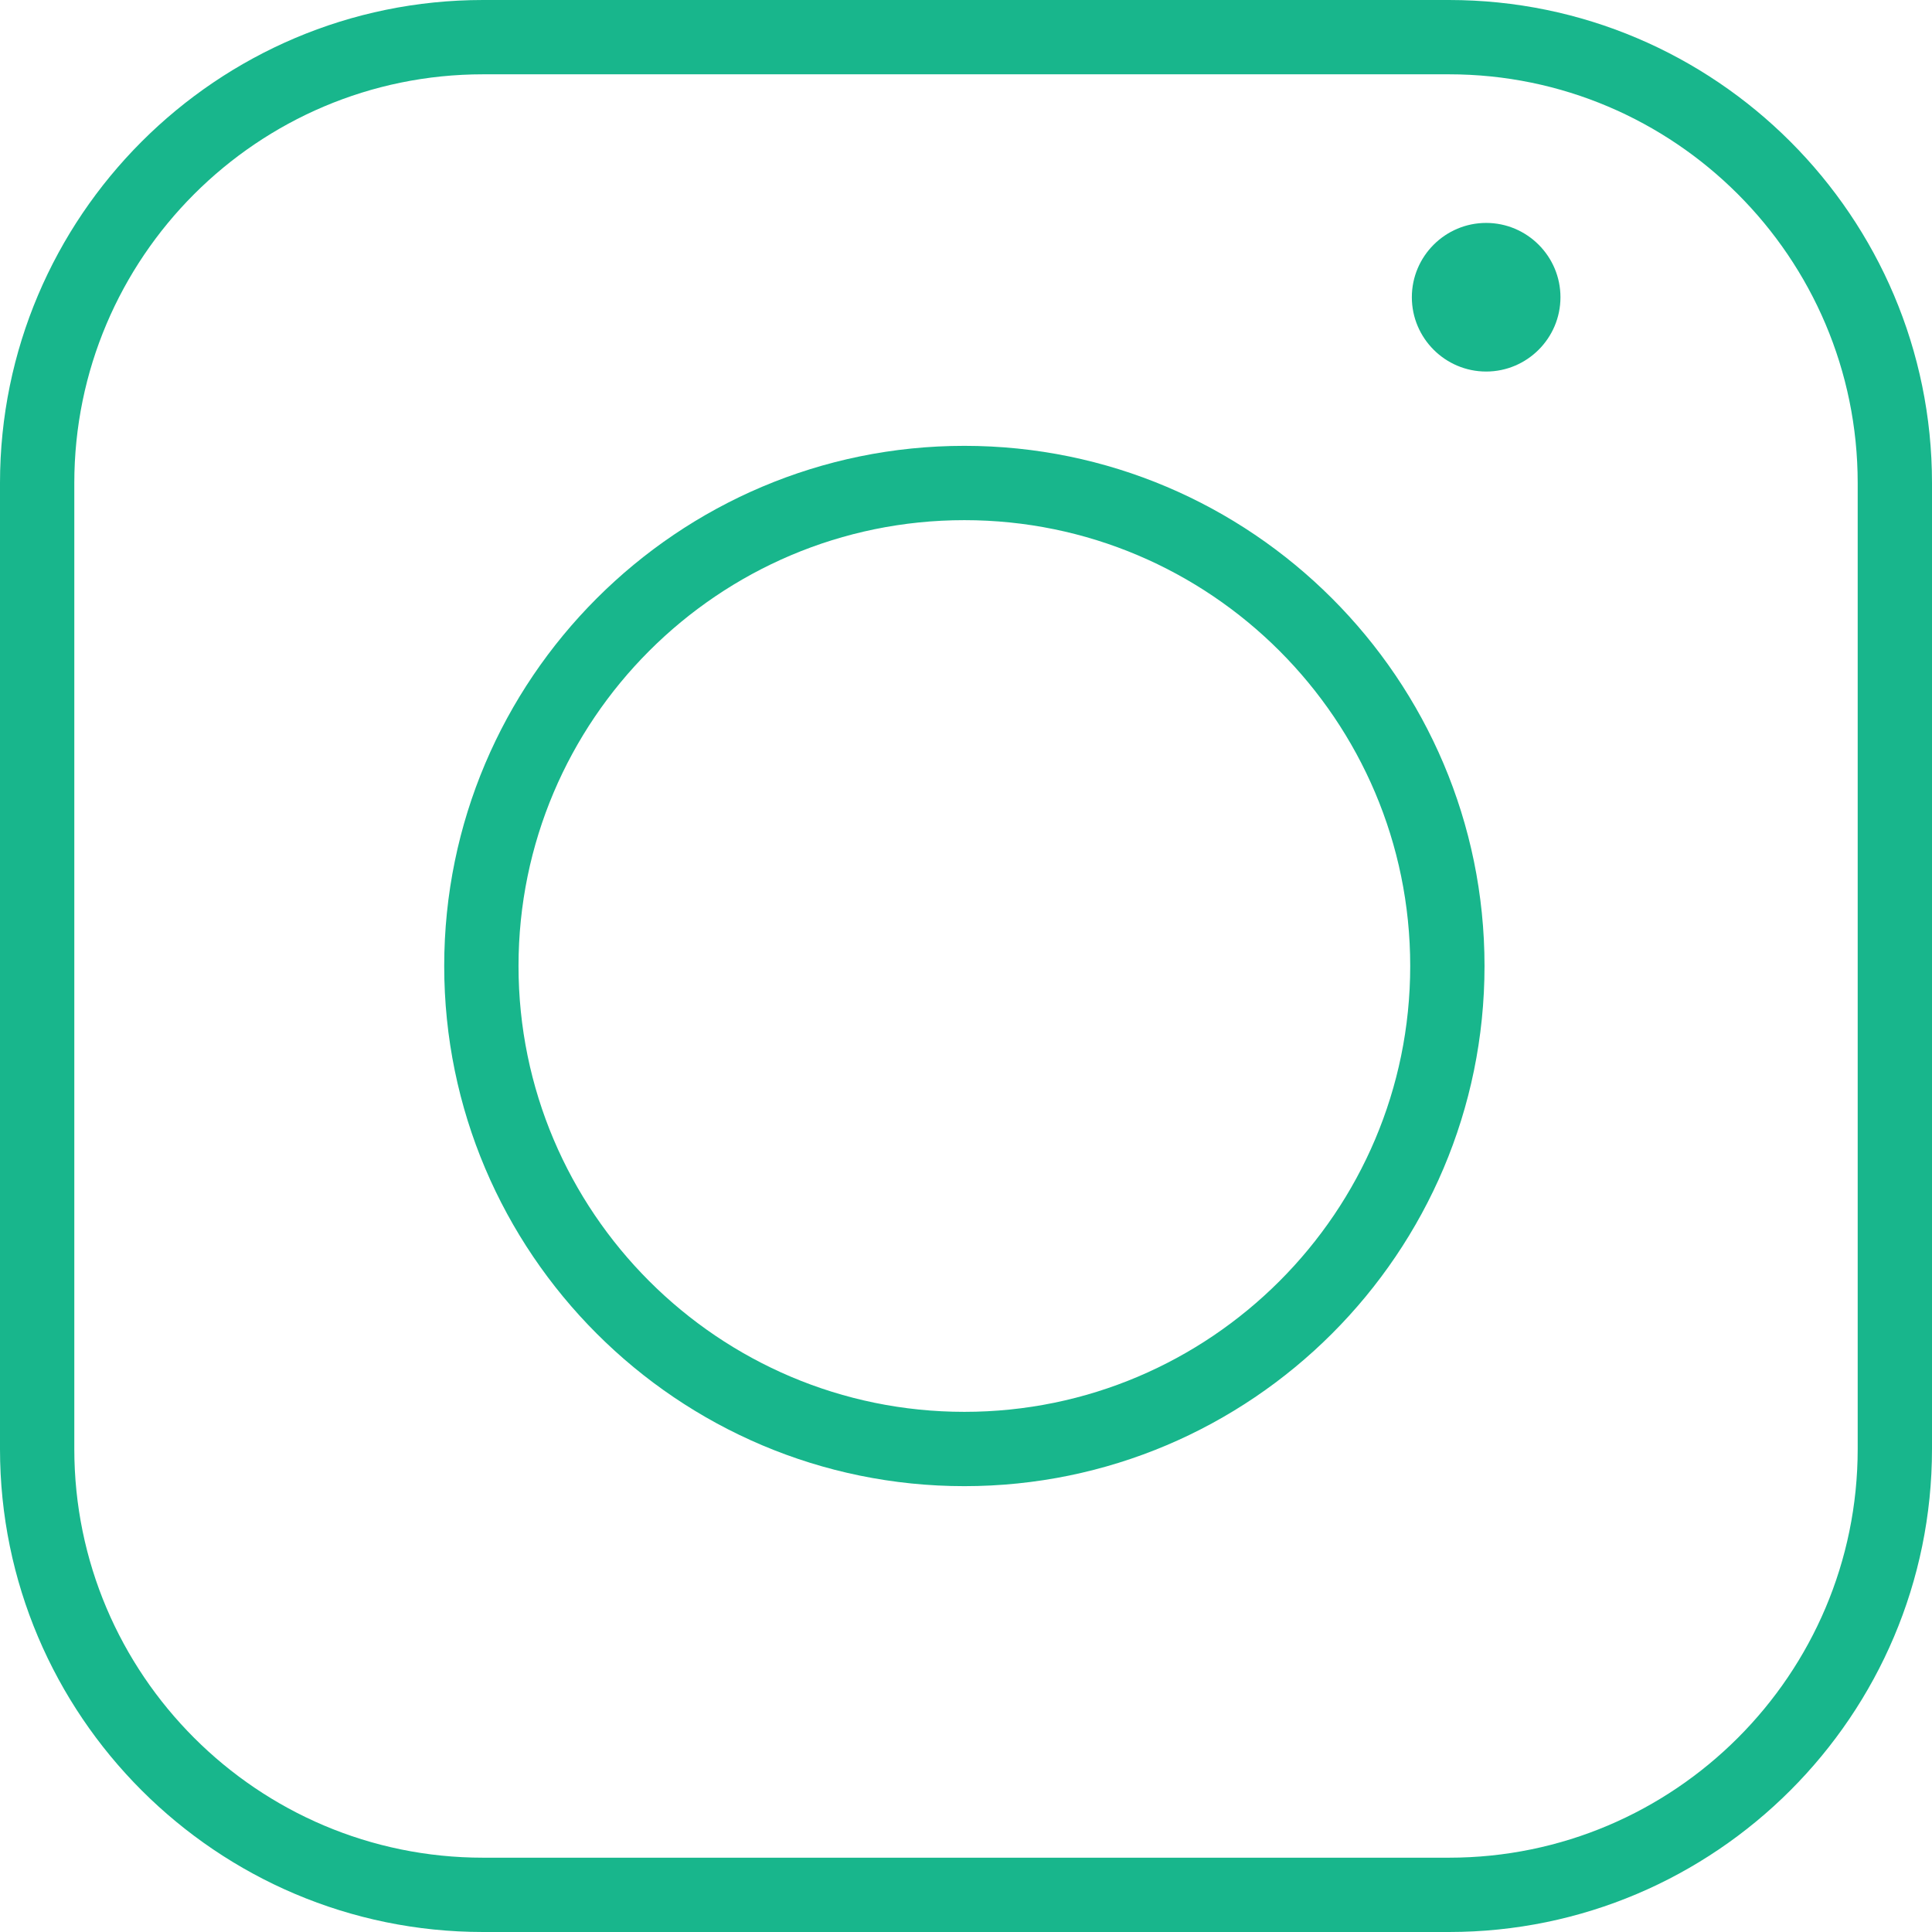
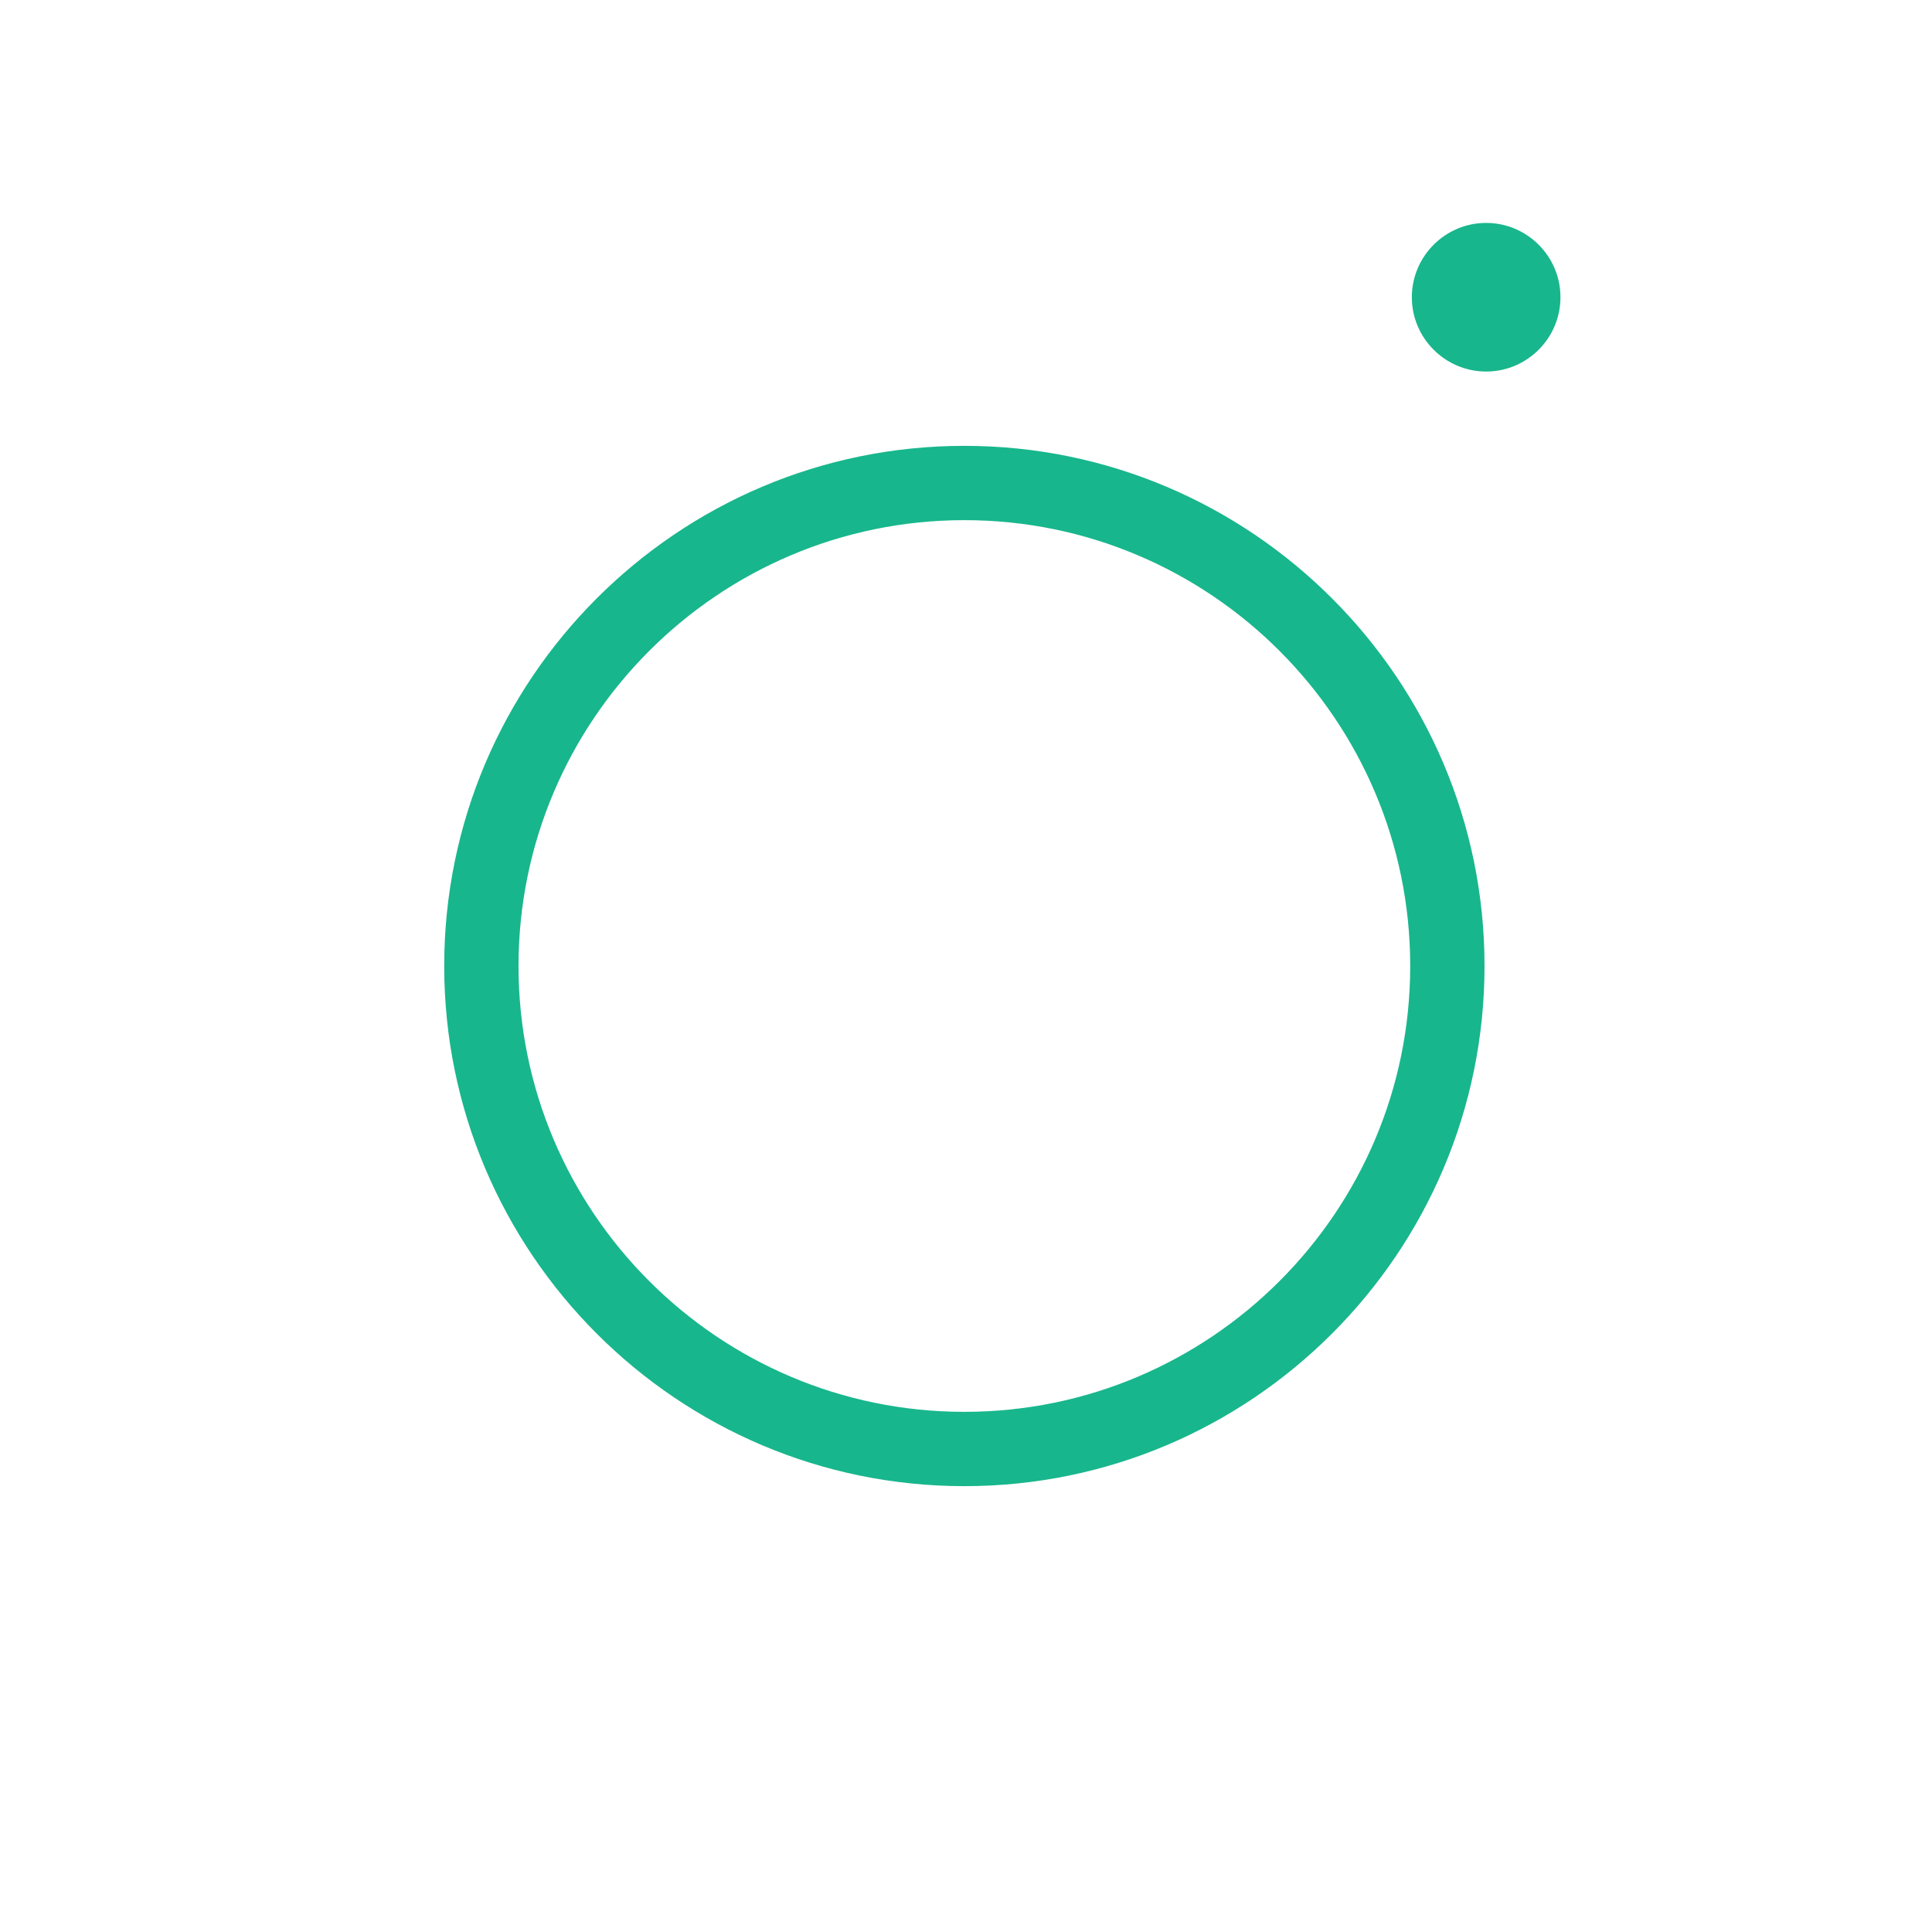
<svg xmlns="http://www.w3.org/2000/svg" width="26px" height="26px" viewBox="0 0 26 26" version="1.1">
  <title>Instagram</title>
  <desc>Created with Sketch.</desc>
  <defs />
  <g id="Homepage_desktop_HK" stroke="none" stroke-width="1" fill="none" fill-rule="evenodd" transform="translate(-494, -6988)">
    <g id="Instagram" transform="translate(494, 6988)" fill="#18B68C">
-       <path d="M25,19.5 C25,22.533 22.533,25 19.5,25 L6.5,25 C3.467,25 1,22.533 1,19.5 L1,6.5 C1,3.467 3.467,1 6.5,1 L19.5,1 C22.533,1 25,3.467 25,6.5 L25,19.5 Z M19.5,-0 L6.5,-0 C2.916,-0 0,2.916 0,6.5 L0,19.5 C0,23.084 2.916,26 6.5,26 L19.5,26 C23.084,26 26,23.084 26,19.5 L26,6.5 C26,2.916 23.084,-0 19.5,-0 Z" id="Fill-22" />
      <path d="M12.978,19 C9.669,19 6.978,16.309 6.978,13 C6.978,9.691 9.669,7 12.978,7 C16.287,7 18.978,9.691 18.978,13 C18.978,16.309 16.287,19 12.978,19 M12.978,6 C9.118,6 5.978,9.14 5.978,13 C5.978,16.86 9.118,20 12.978,20 C16.838,20 19.978,16.86 19.978,13 C19.978,9.14 16.838,6 12.978,6" id="Fill-24" />
      <path d="M20,3 C19.449,3 19,3.449 19,4 C19,4.551 19.449,5 20,5 C20.551,5 21,4.551 21,4 C21,3.449 20.551,3 20,3" id="Fill-26" />
    </g>
  </g>
</svg>